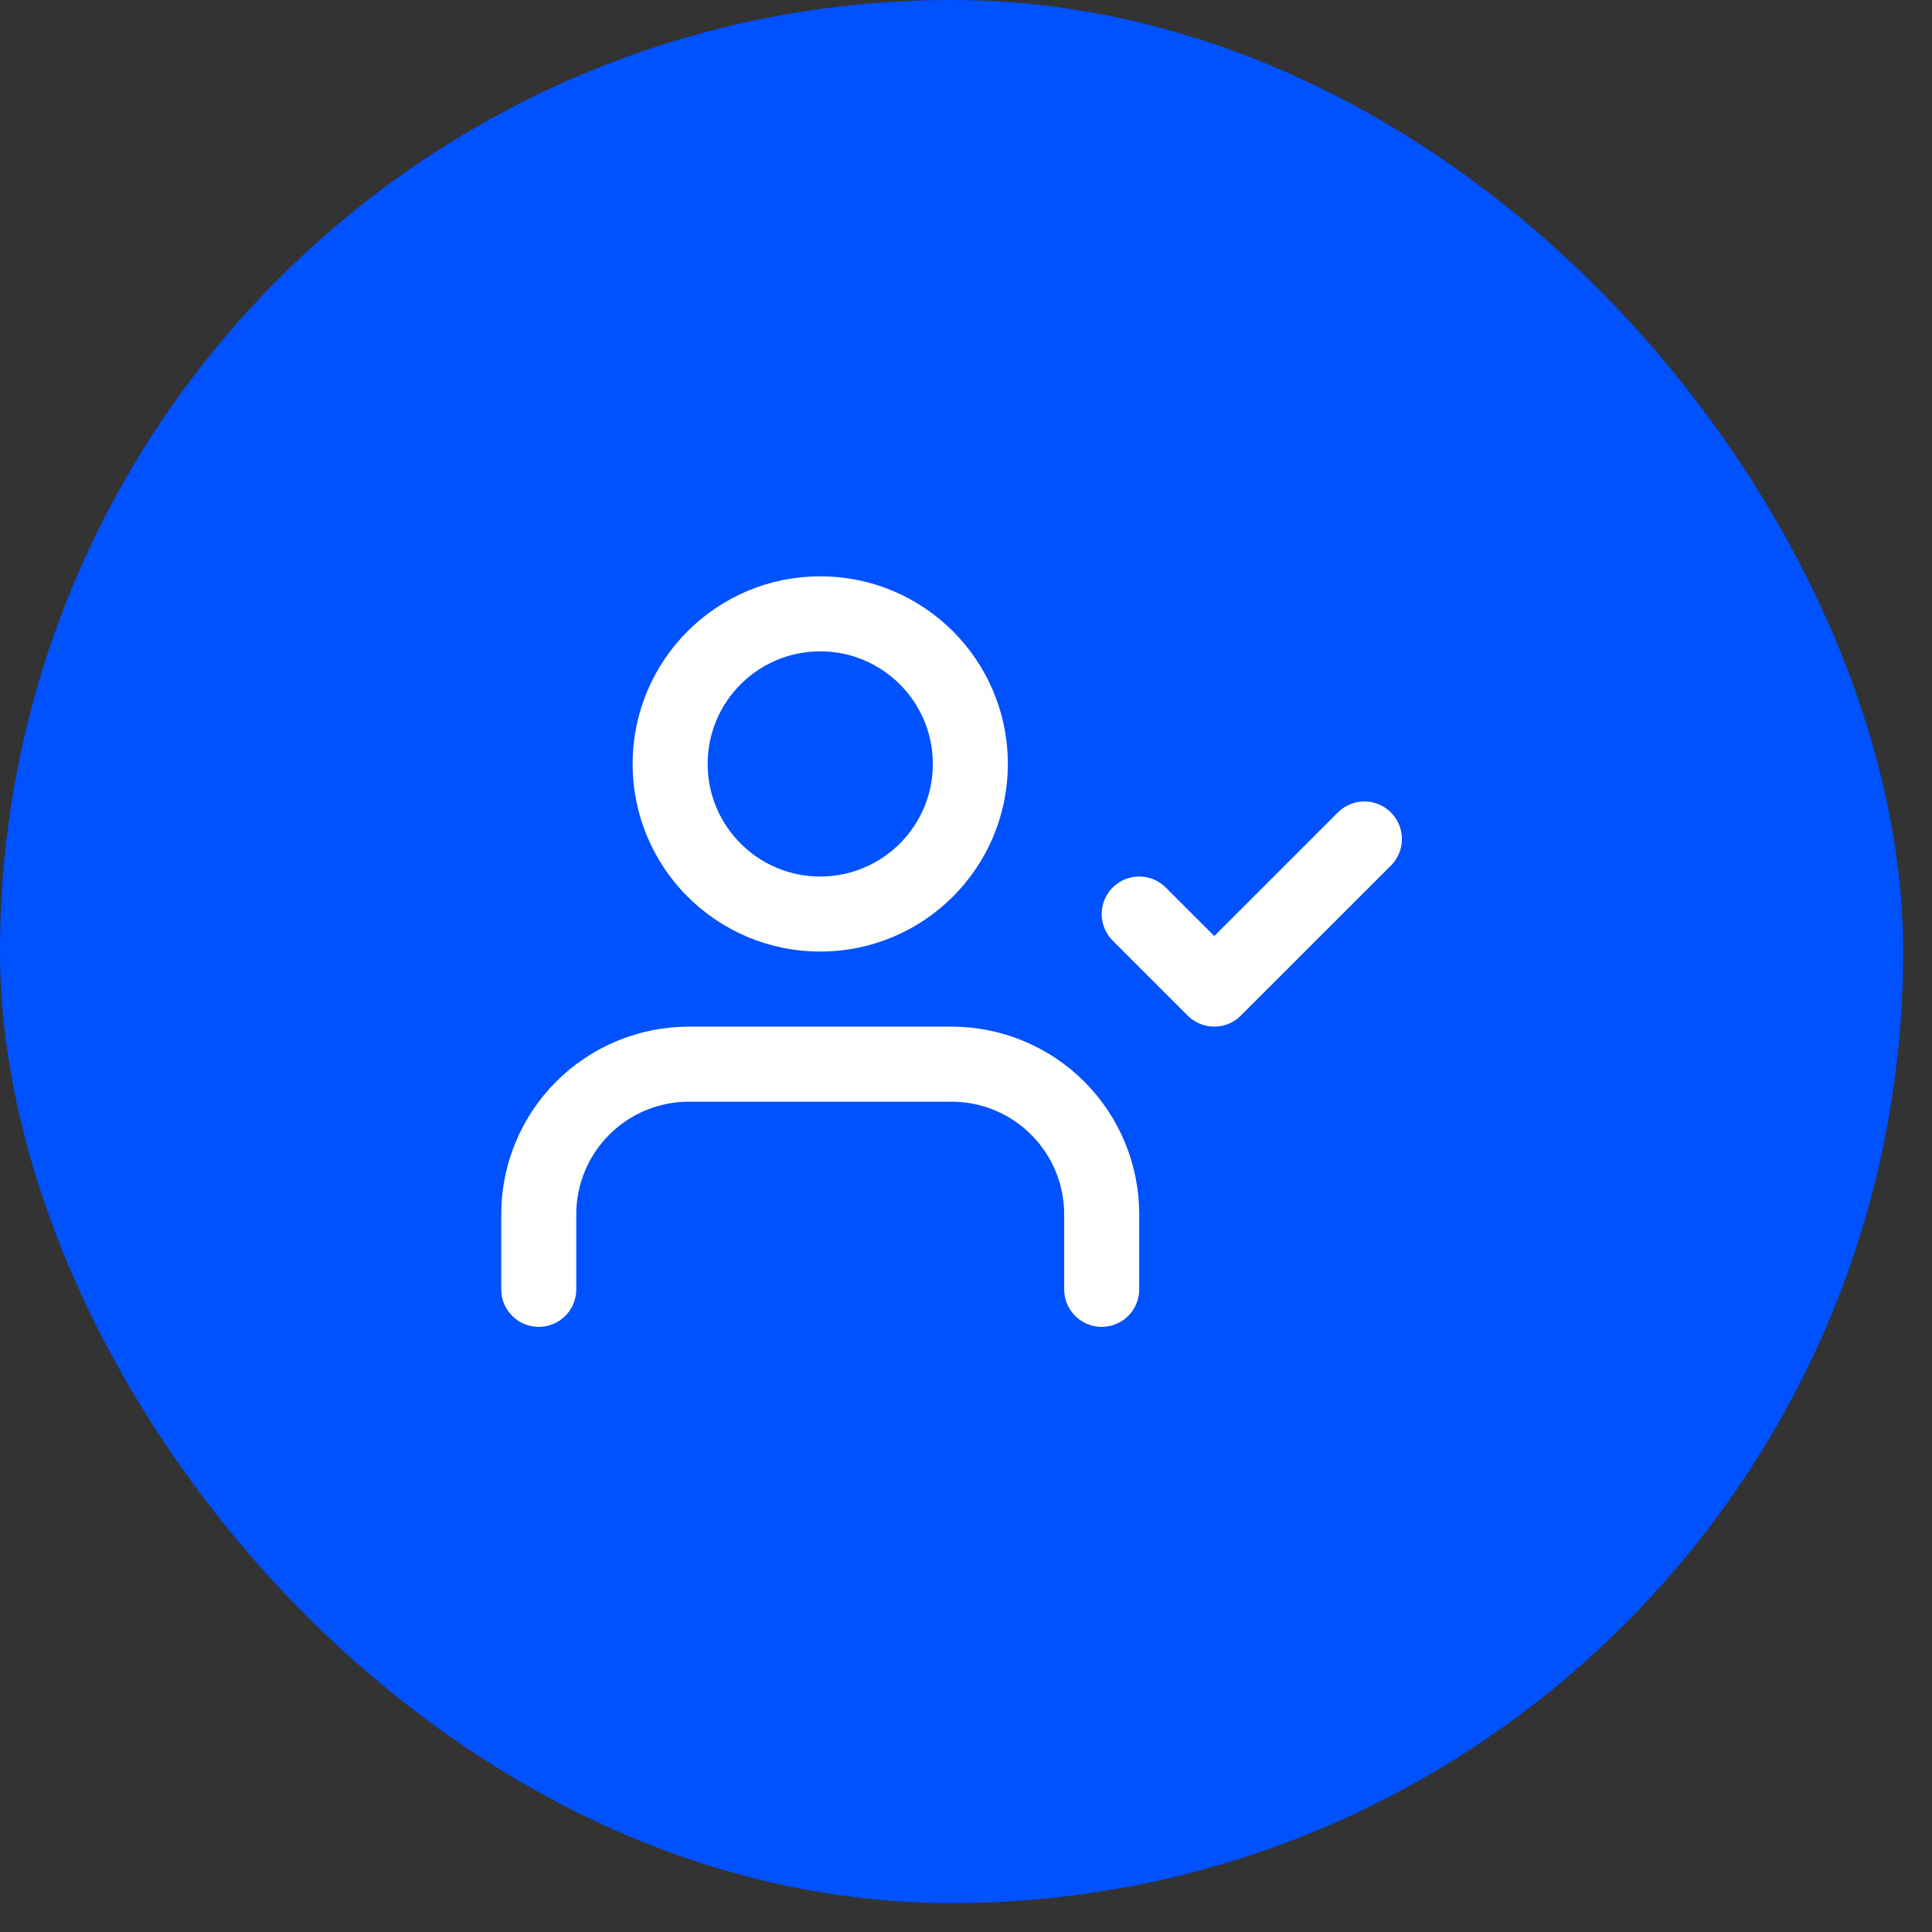
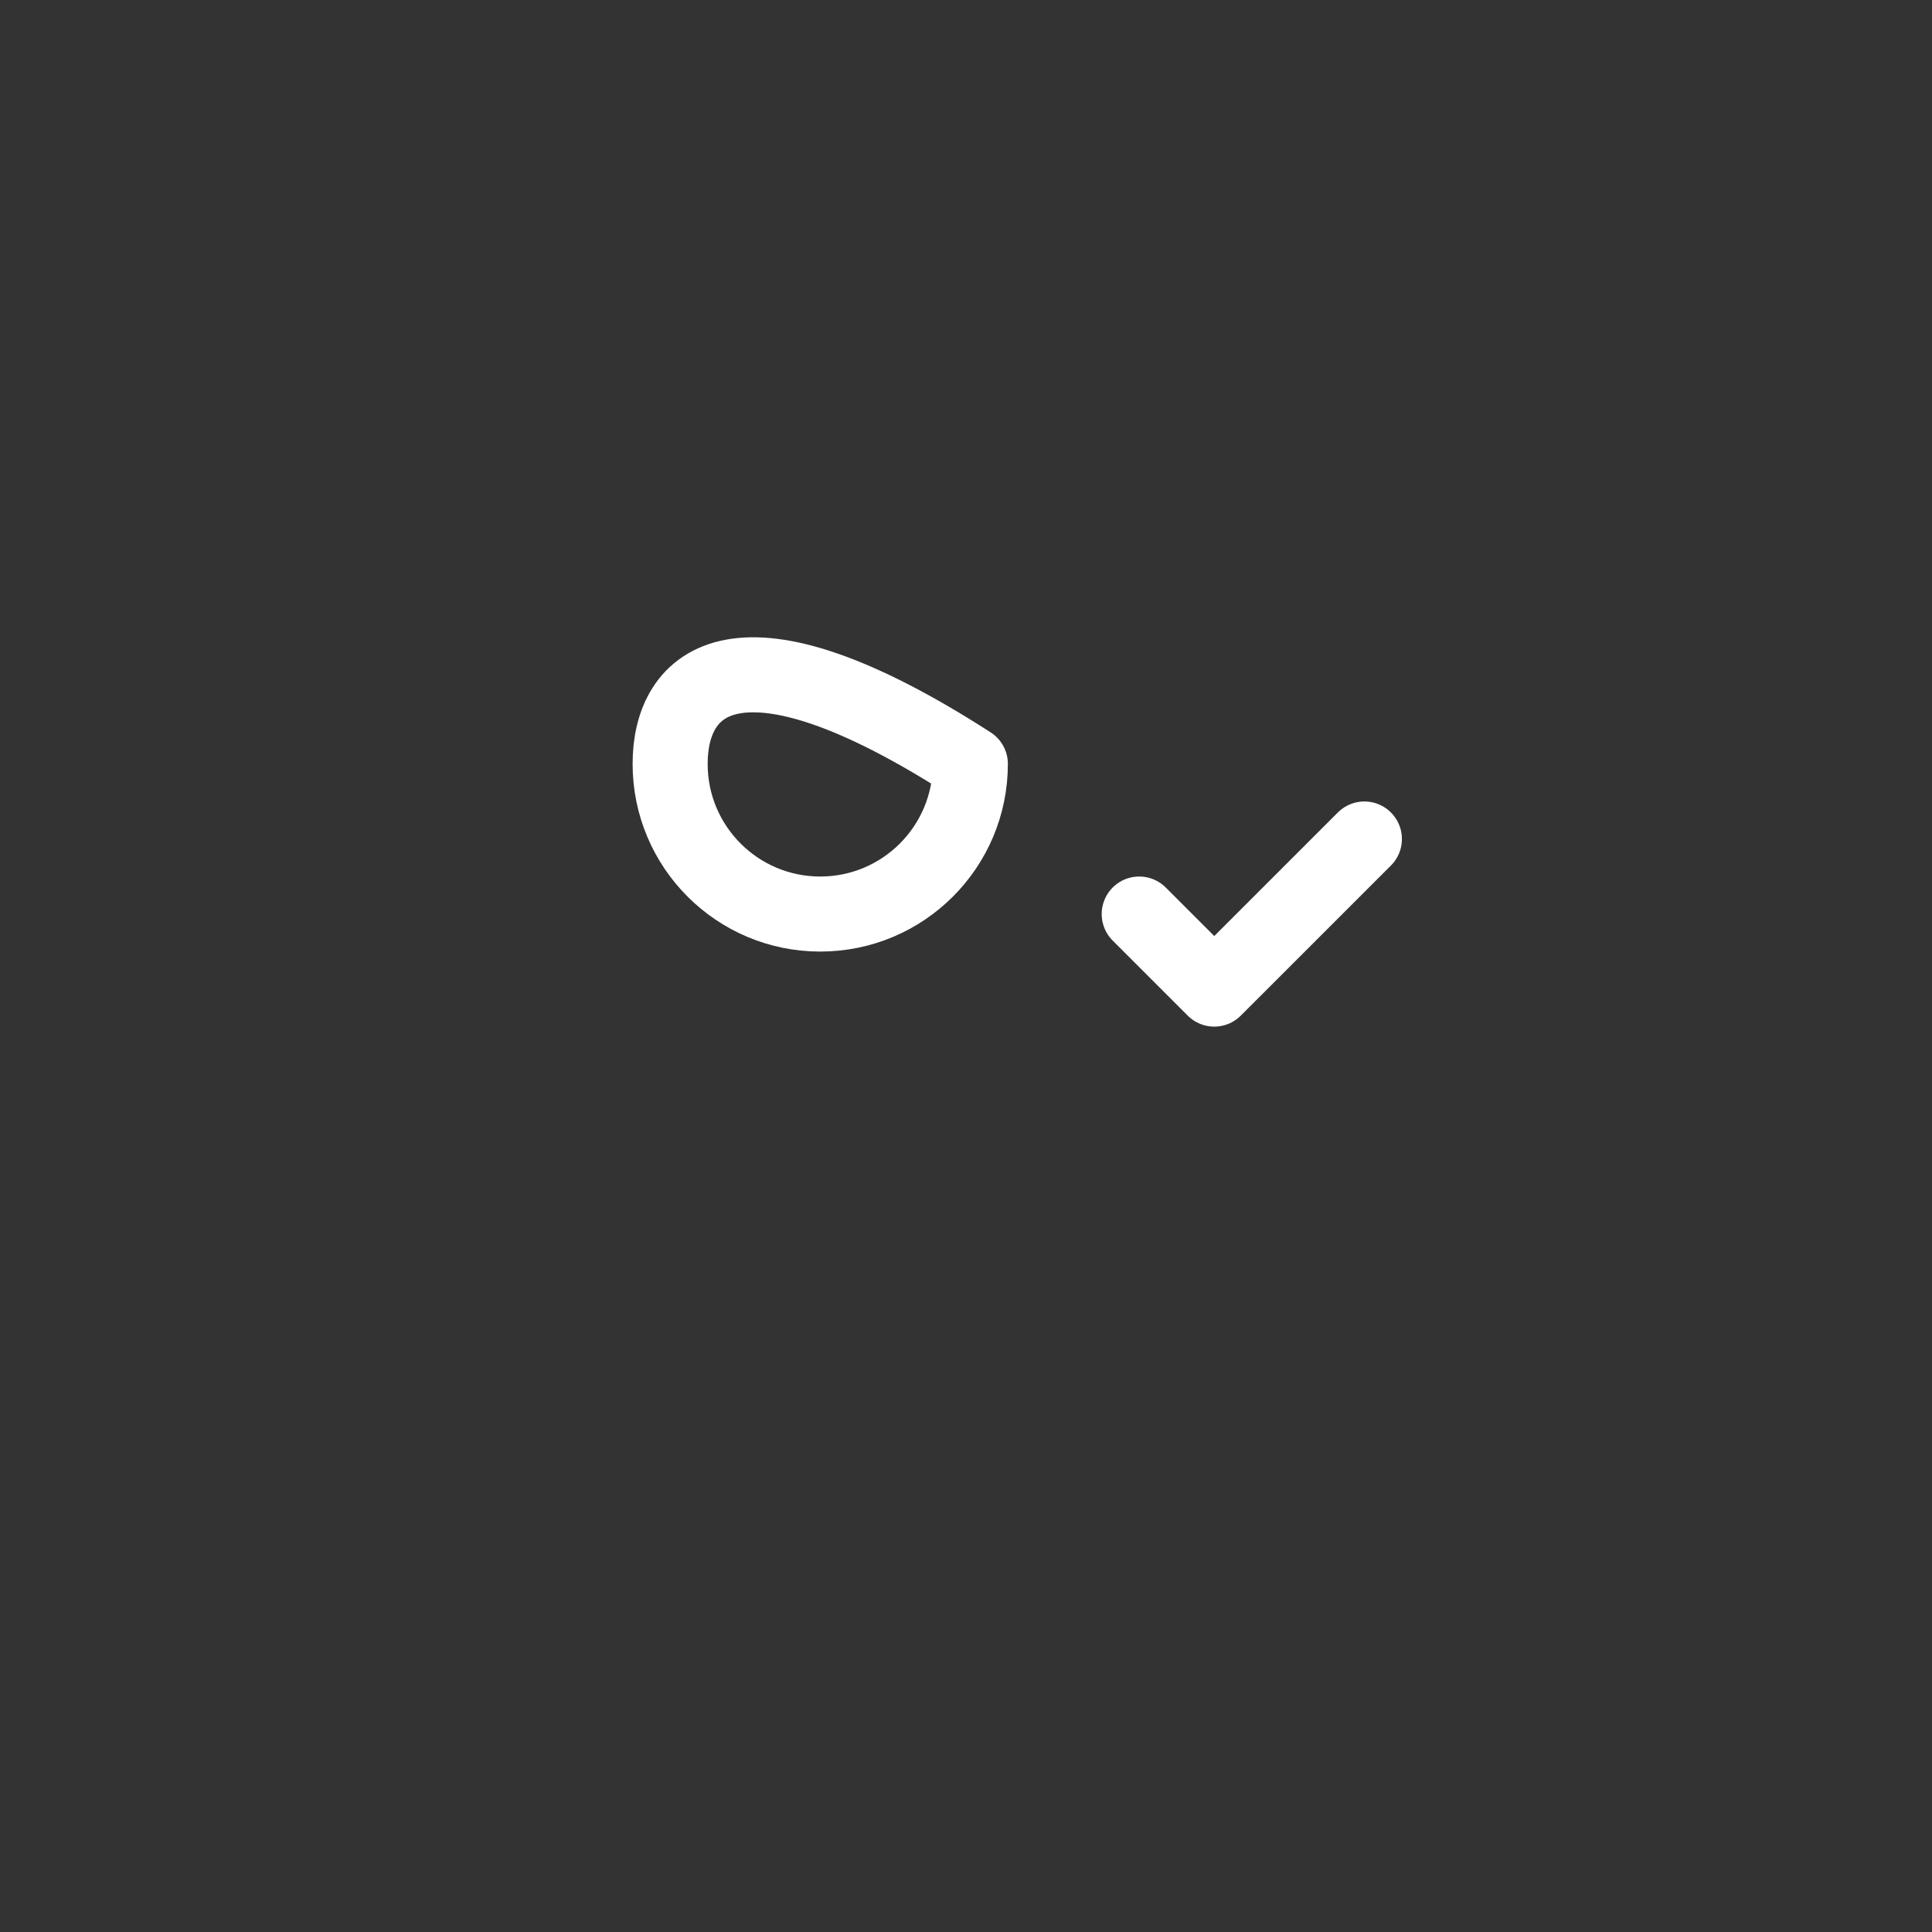
<svg xmlns="http://www.w3.org/2000/svg" width="64" height="64" viewBox="0 0 64 64" fill="none">
  <rect x="0" y="0" width="64" height="64" fill="#333333" stroke="none" />
-   <rect width="63.044" height="63.044" rx="31.522" fill="#0051FF" />
  <g clip-path="url(#clip0_54_106)">
-     <path d="M36.495 42.711V40.224C36.495 38.905 35.971 37.641 35.038 36.708C34.106 35.775 32.841 35.252 31.522 35.252H22.82C21.501 35.252 20.236 35.775 19.304 36.708C18.371 37.641 17.847 38.905 17.847 40.224V42.711" stroke="white" stroke-width="2.486" stroke-linecap="round" stroke-linejoin="round" />
-     <path d="M27.171 30.279C29.918 30.279 32.144 28.052 32.144 25.306C32.144 22.56 29.918 20.334 27.171 20.334C24.425 20.334 22.199 22.56 22.199 25.306C22.199 28.052 24.425 30.279 27.171 30.279Z" stroke="white" stroke-width="2.486" stroke-linecap="round" stroke-linejoin="round" />
+     <path d="M27.171 30.279C29.918 30.279 32.144 28.052 32.144 25.306C24.425 20.334 22.199 22.56 22.199 25.306C22.199 28.052 24.425 30.279 27.171 30.279Z" stroke="white" stroke-width="2.486" stroke-linecap="round" stroke-linejoin="round" />
    <path d="M37.738 30.279L40.224 32.765L45.197 27.793" stroke="white" stroke-width="2.486" stroke-linecap="round" stroke-linejoin="round" />
  </g>
  <defs>
    <clipPath id="clip0_54_106">
      <rect width="29.836" height="29.836" fill="white" transform="translate(16.604 16.604)" />
    </clipPath>
  </defs>
</svg>